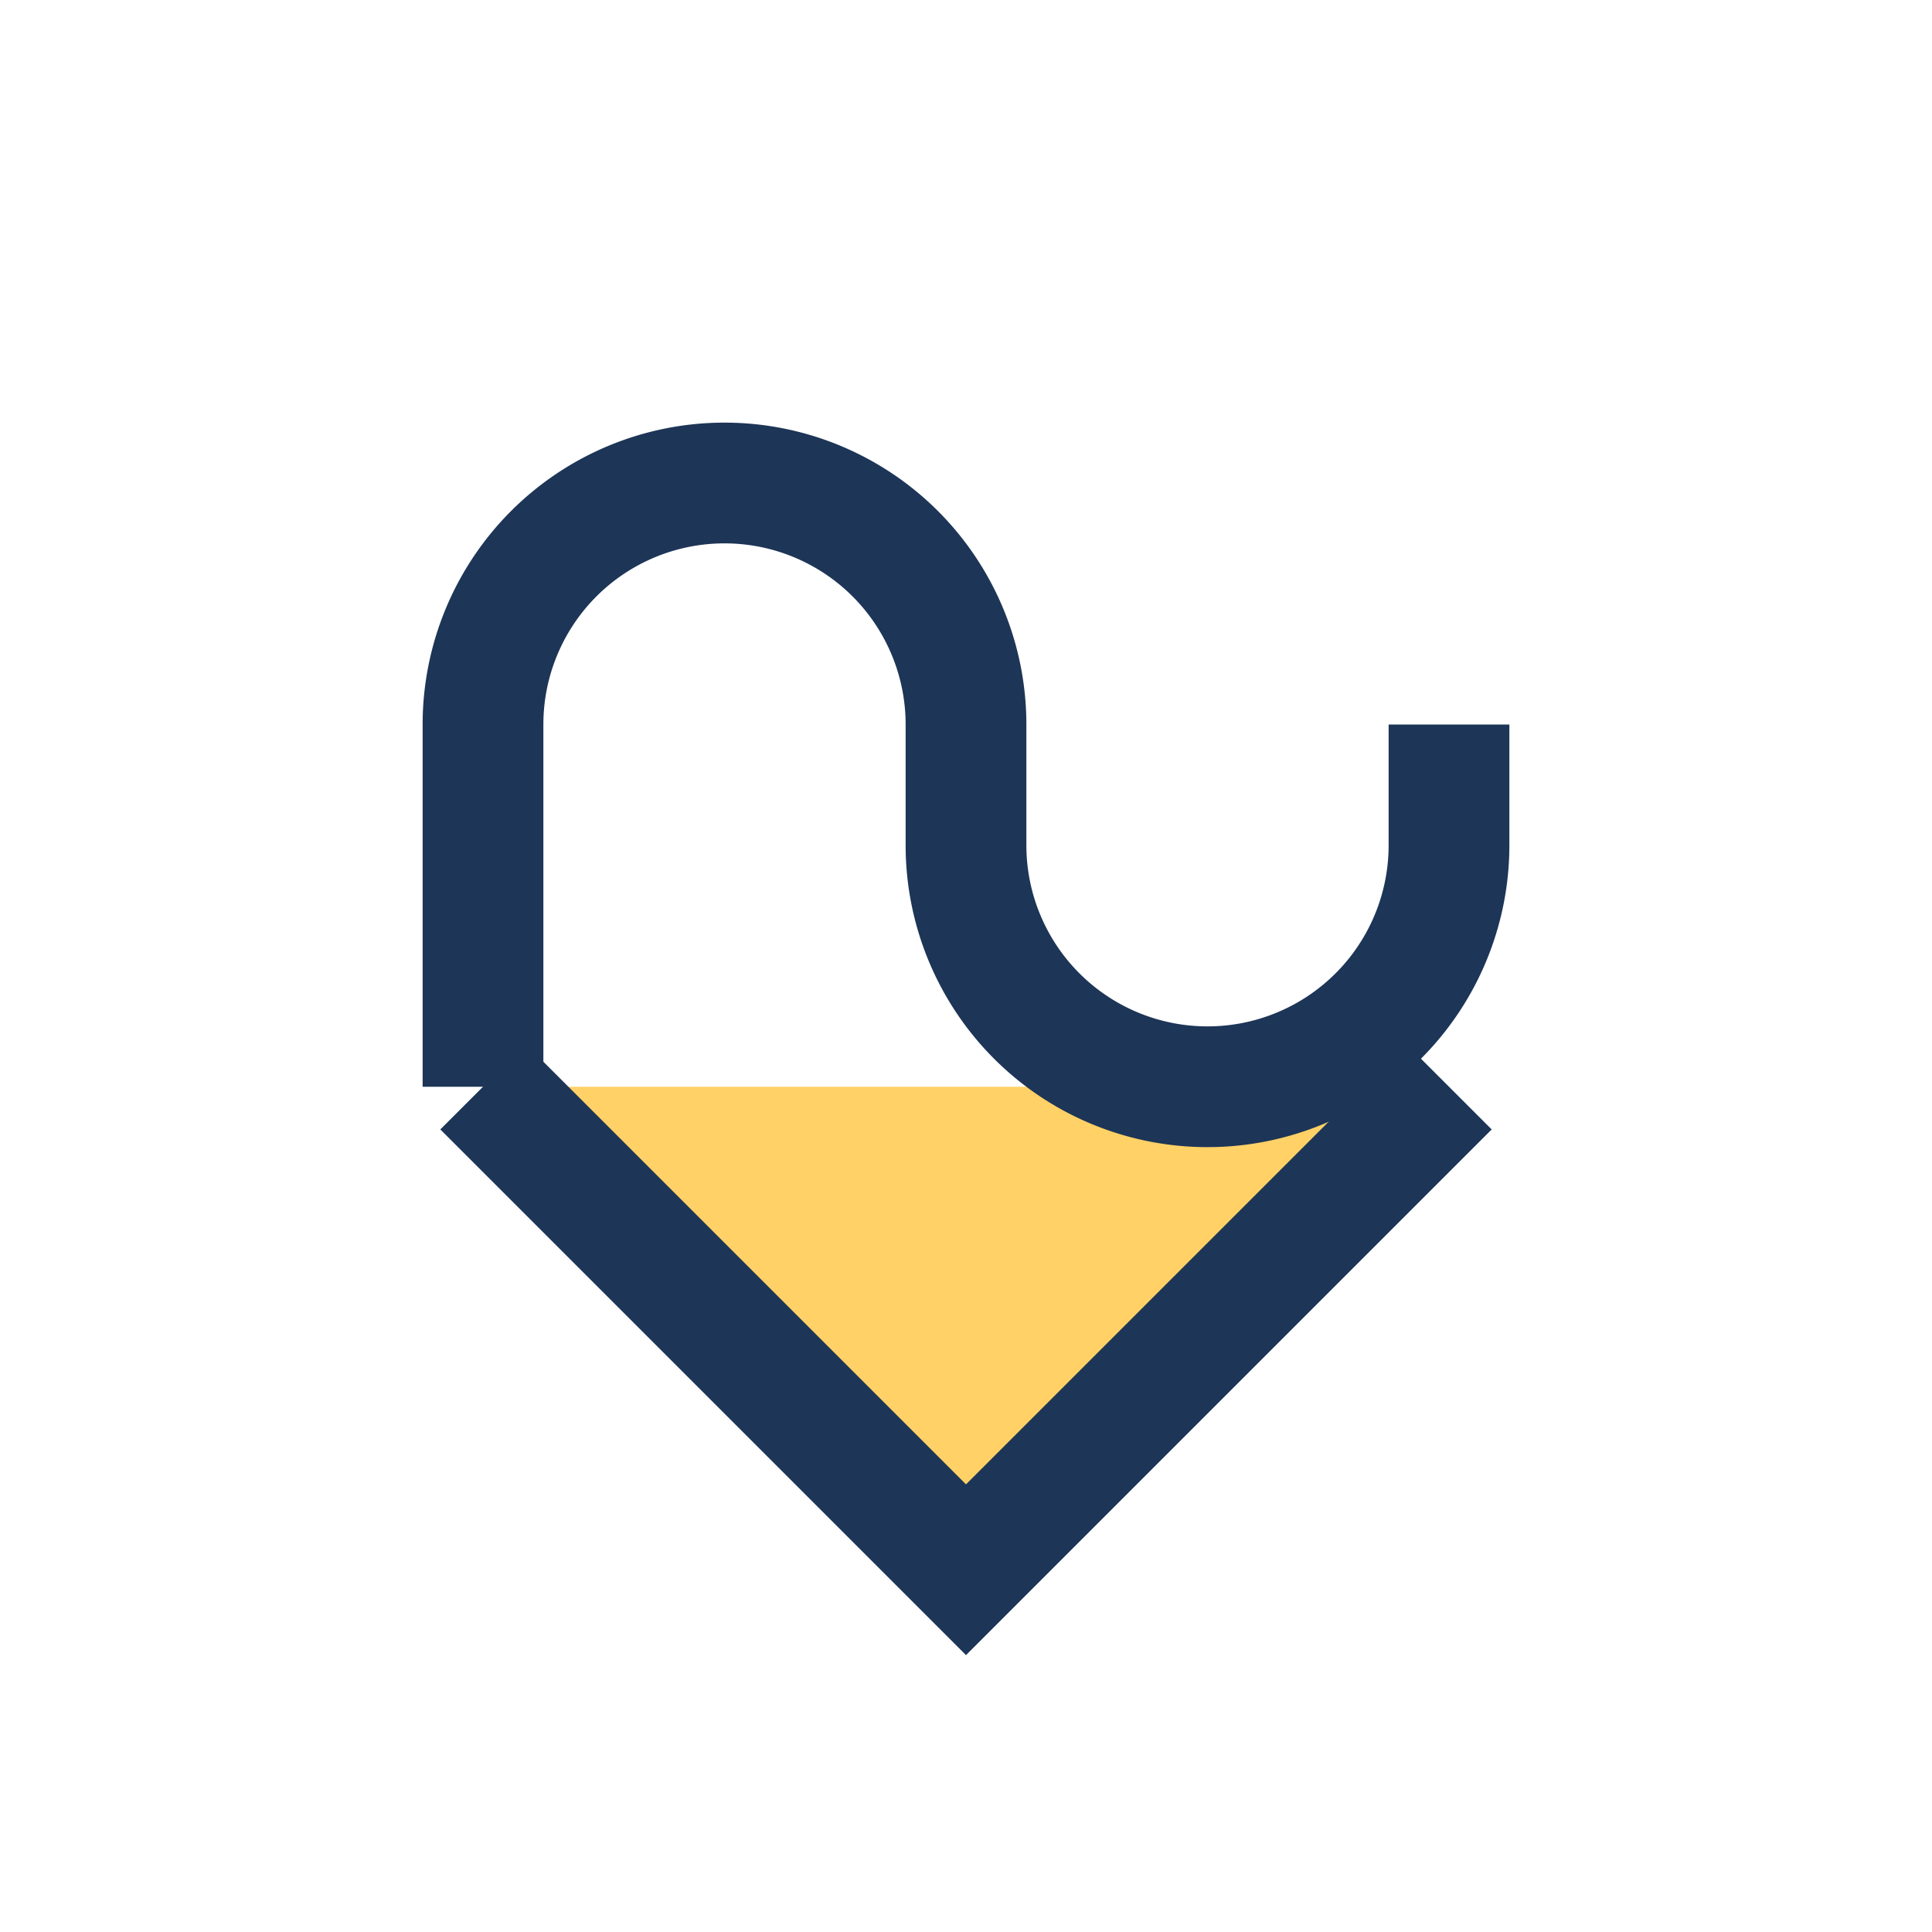
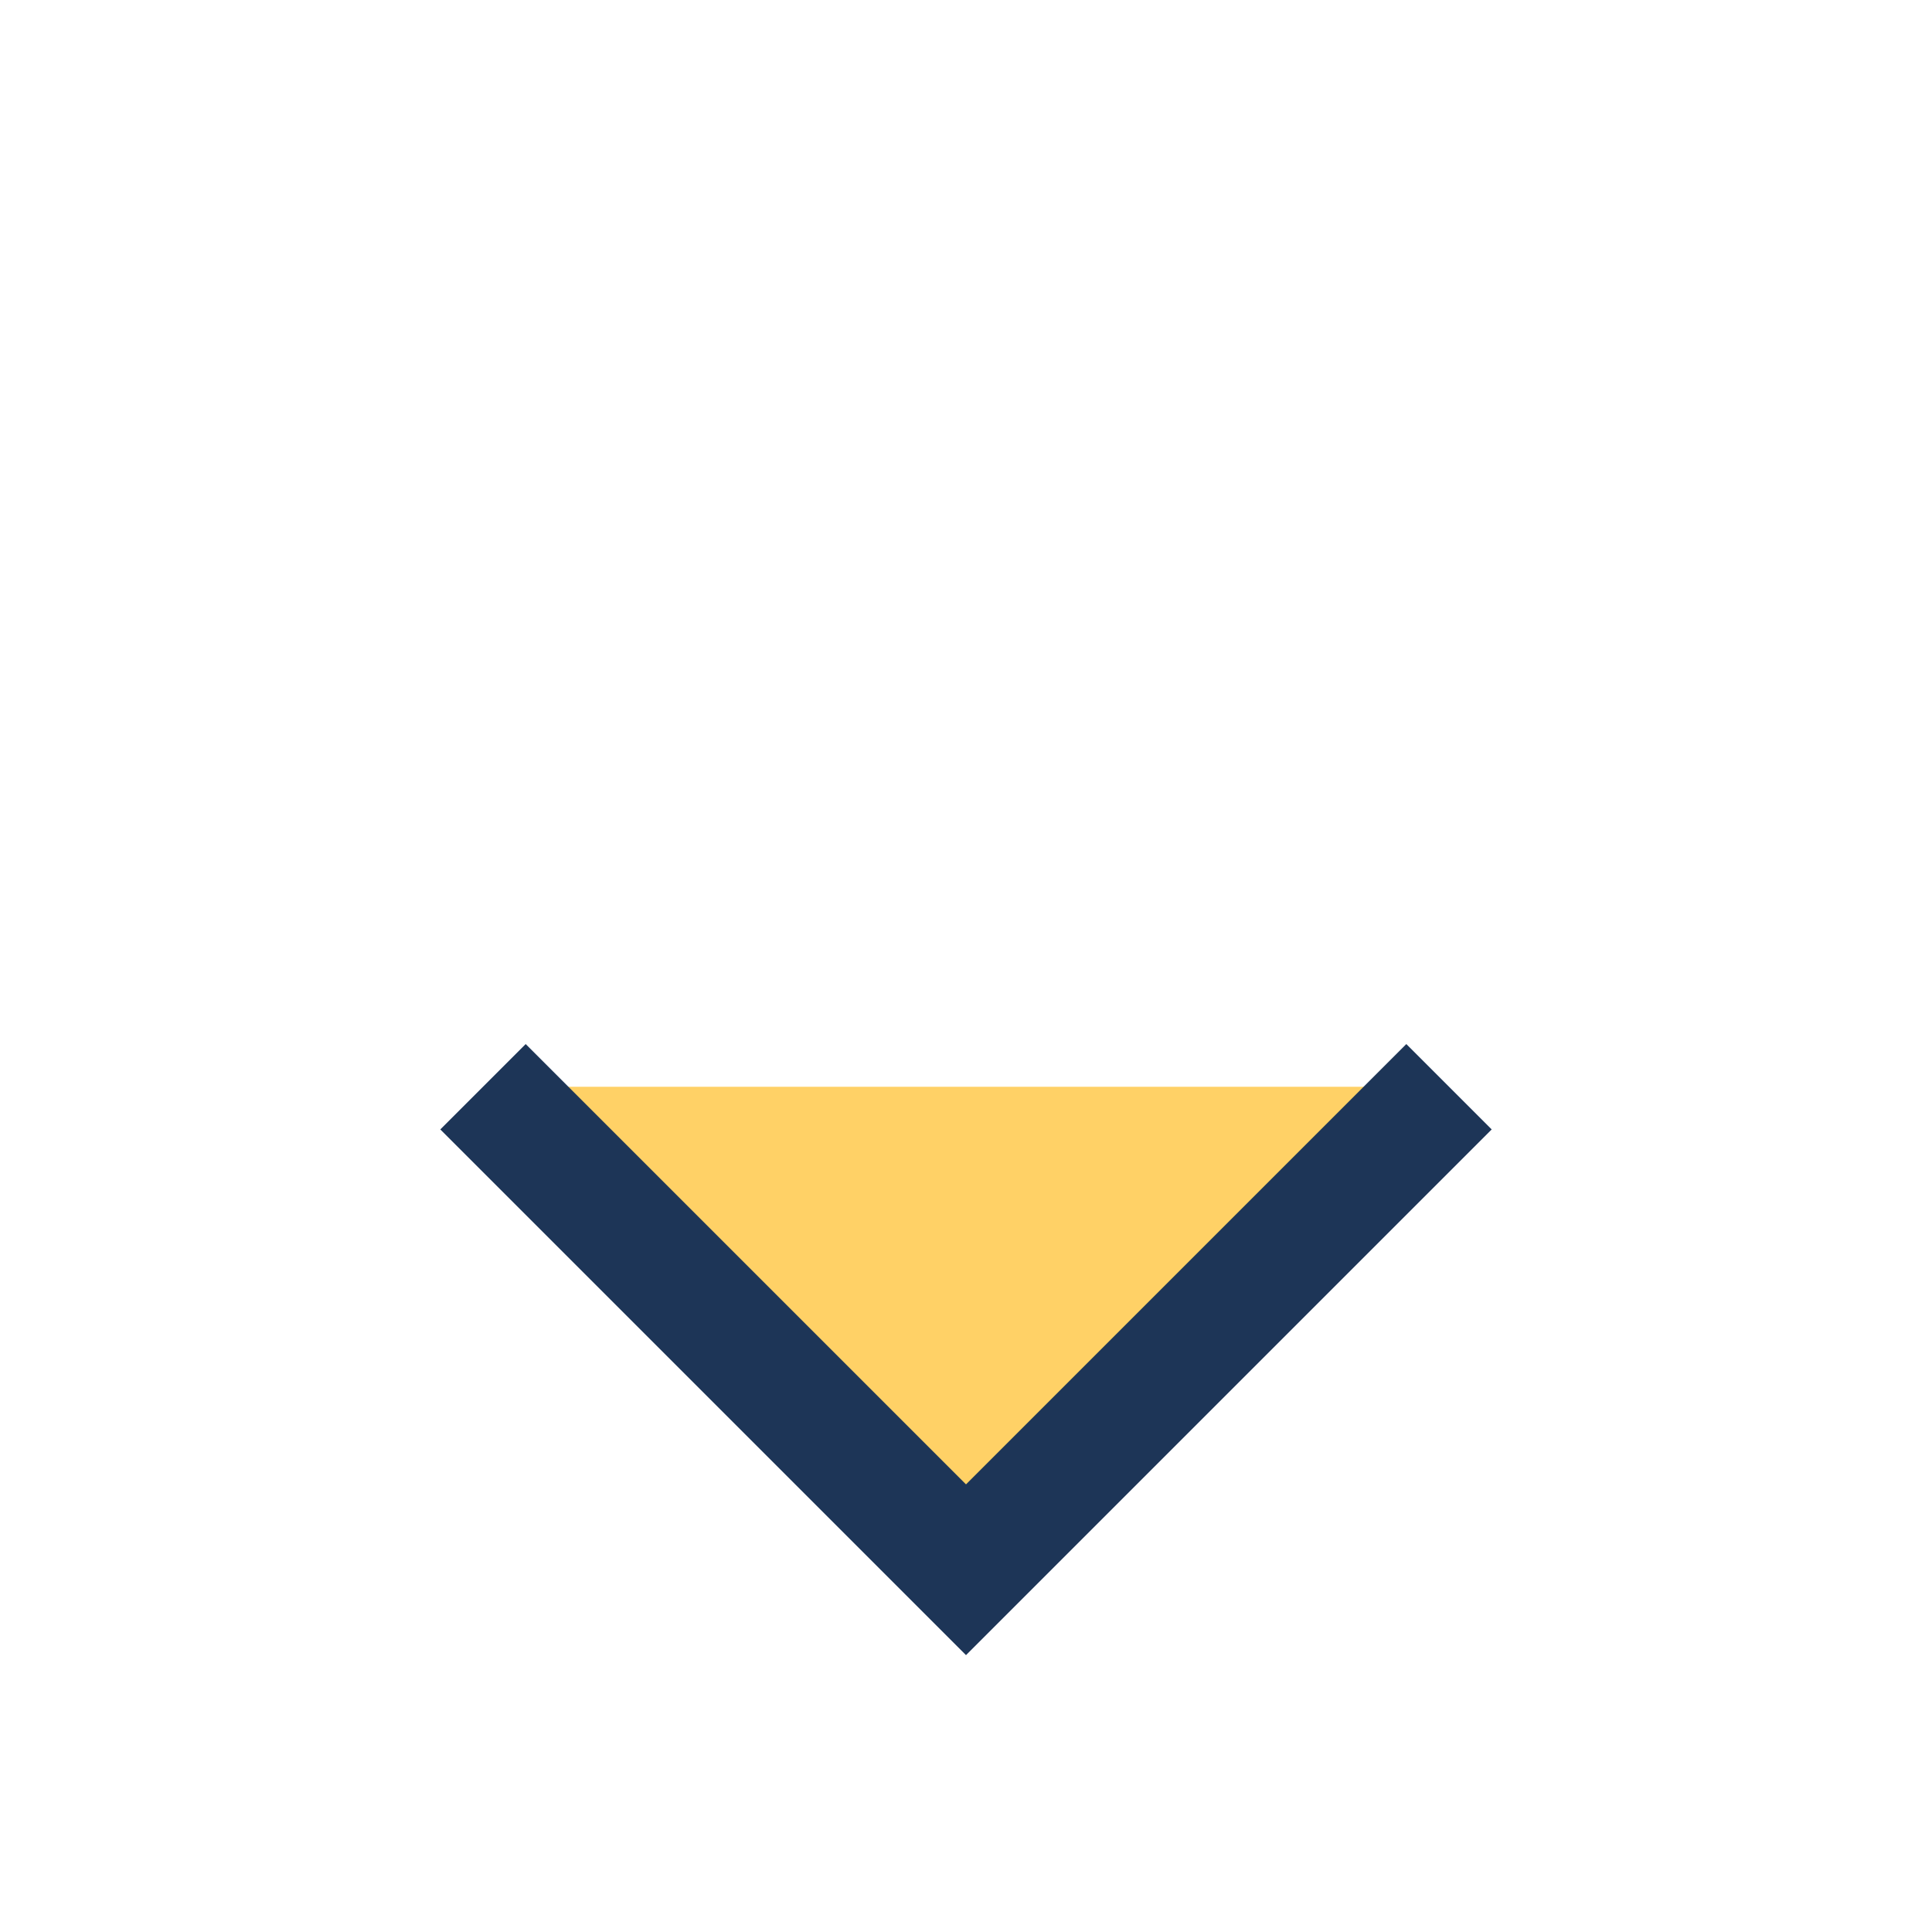
<svg xmlns="http://www.w3.org/2000/svg" width="32" height="32" viewBox="0 0 32 32">
  <path d="M8 18l8 8 8-8" stroke="#1D3557" stroke-width="2" fill="#FFD166" />
-   <path d="M8 18V12a4 4 0 0 1 8 0v2a4 4 0 0 0 8 0V12" fill="none" stroke="#1D3557" stroke-width="2" />
</svg>